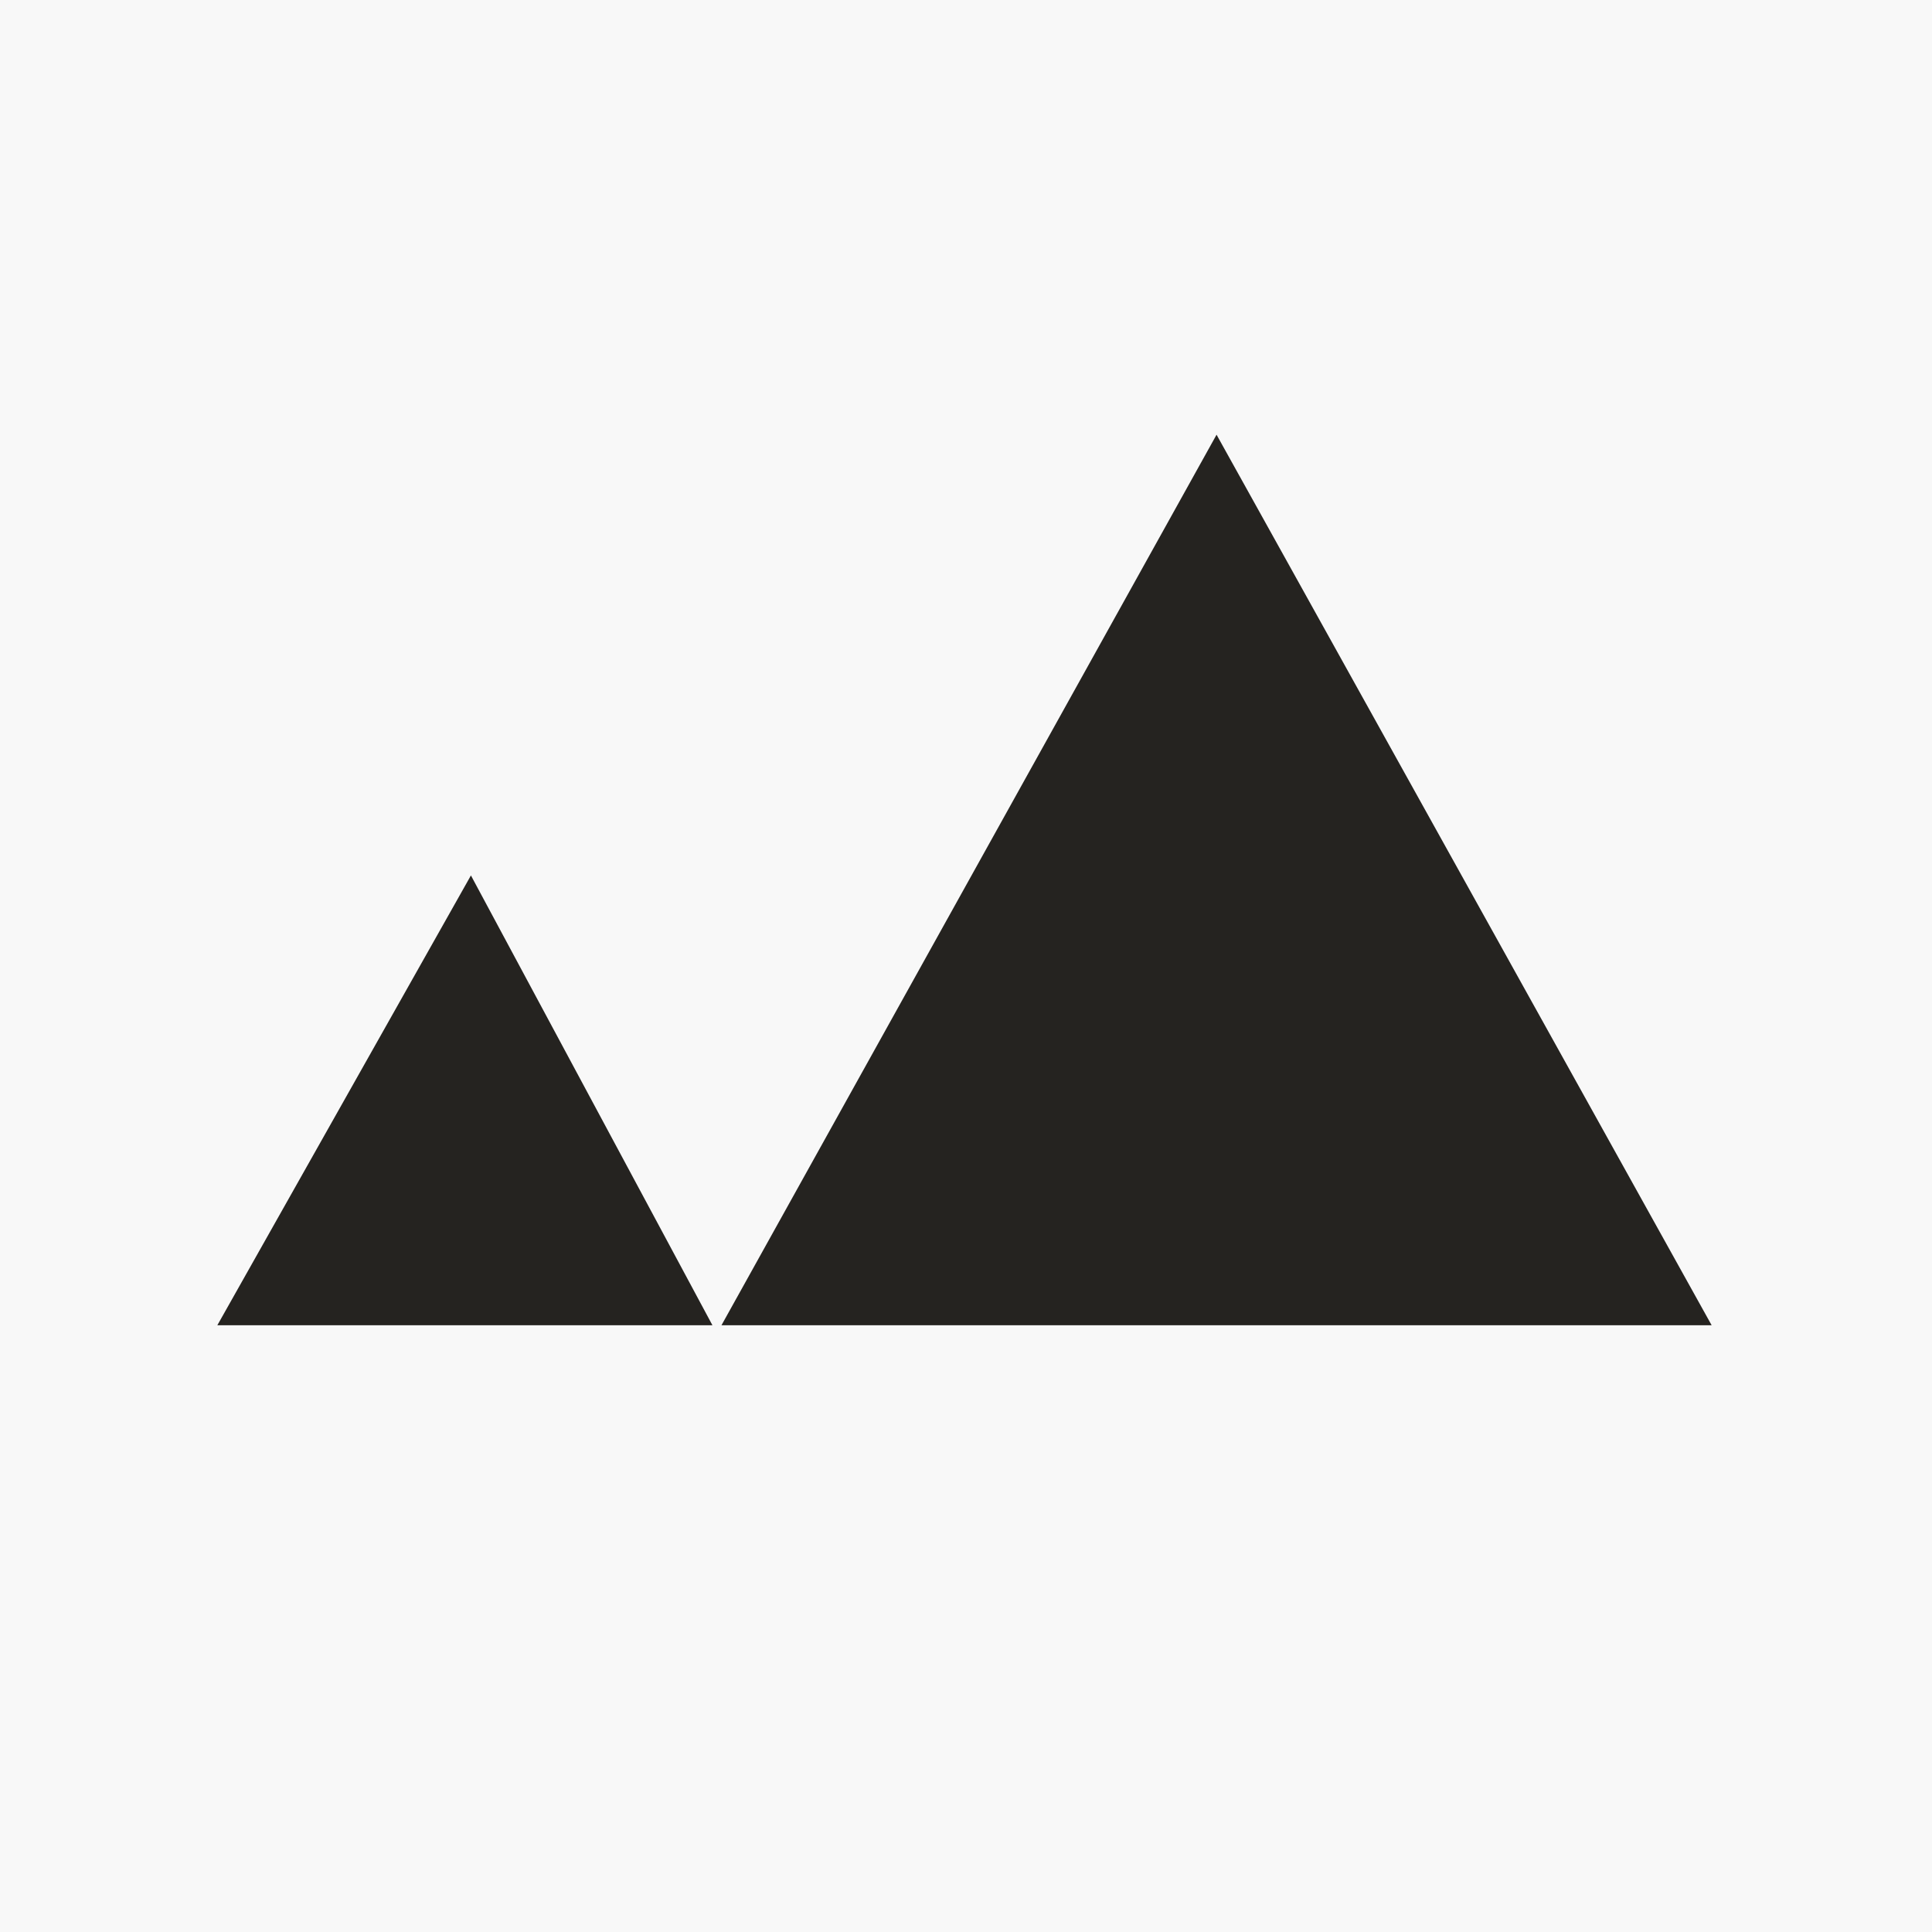
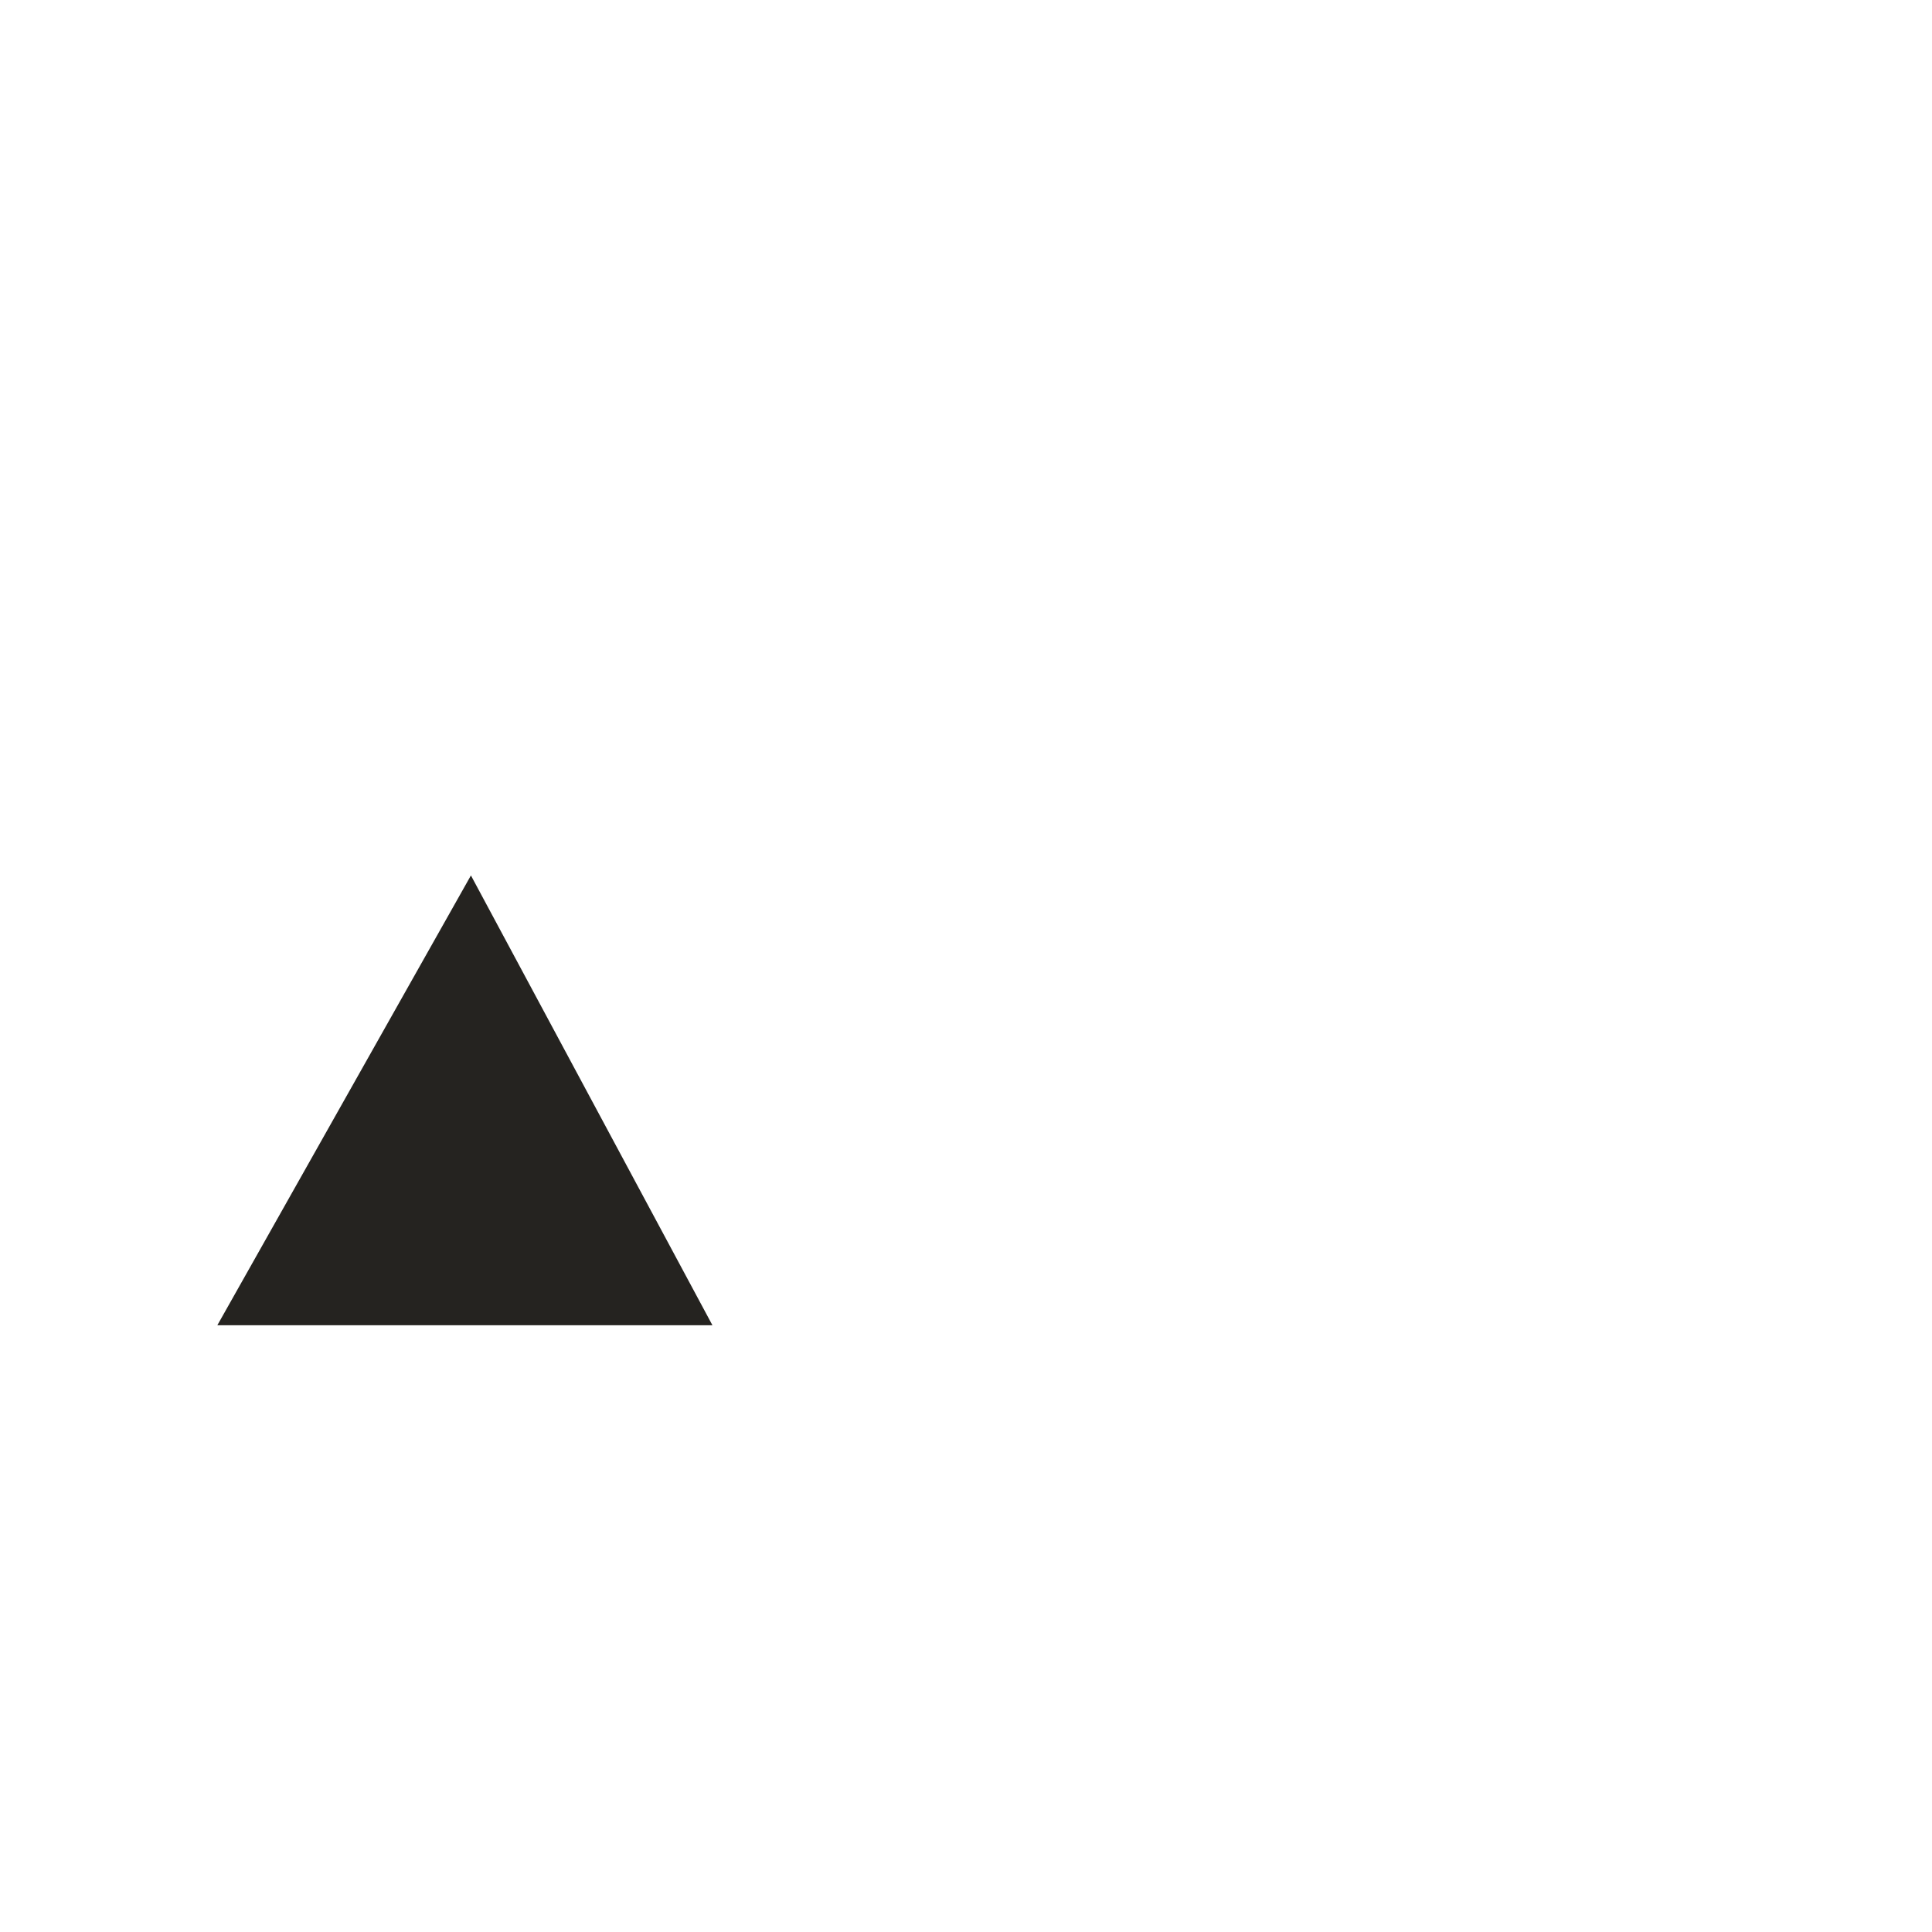
<svg xmlns="http://www.w3.org/2000/svg" version="1.1" id="Layer_1" x="0px" y="0px" viewBox="0 0 64 64" style="enable-background:new 0 0 64 64;" xml:space="preserve">
  <style type="text/css">
	.st0{fill:#F8F8F8;}
	.st1{fill:#252320;}
</style>
-   <rect class="st0" width="64" height="64" />
-   <path class="st1" d="M40.3,14.4L23.9,43.9h32.8L40.3,14.4z M7.2,43.9h16.4L15.6,29L7.2,43.9z" />
+   <path class="st1" d="M40.3,14.4h32.8L40.3,14.4z M7.2,43.9h16.4L15.6,29L7.2,43.9z" />
</svg>